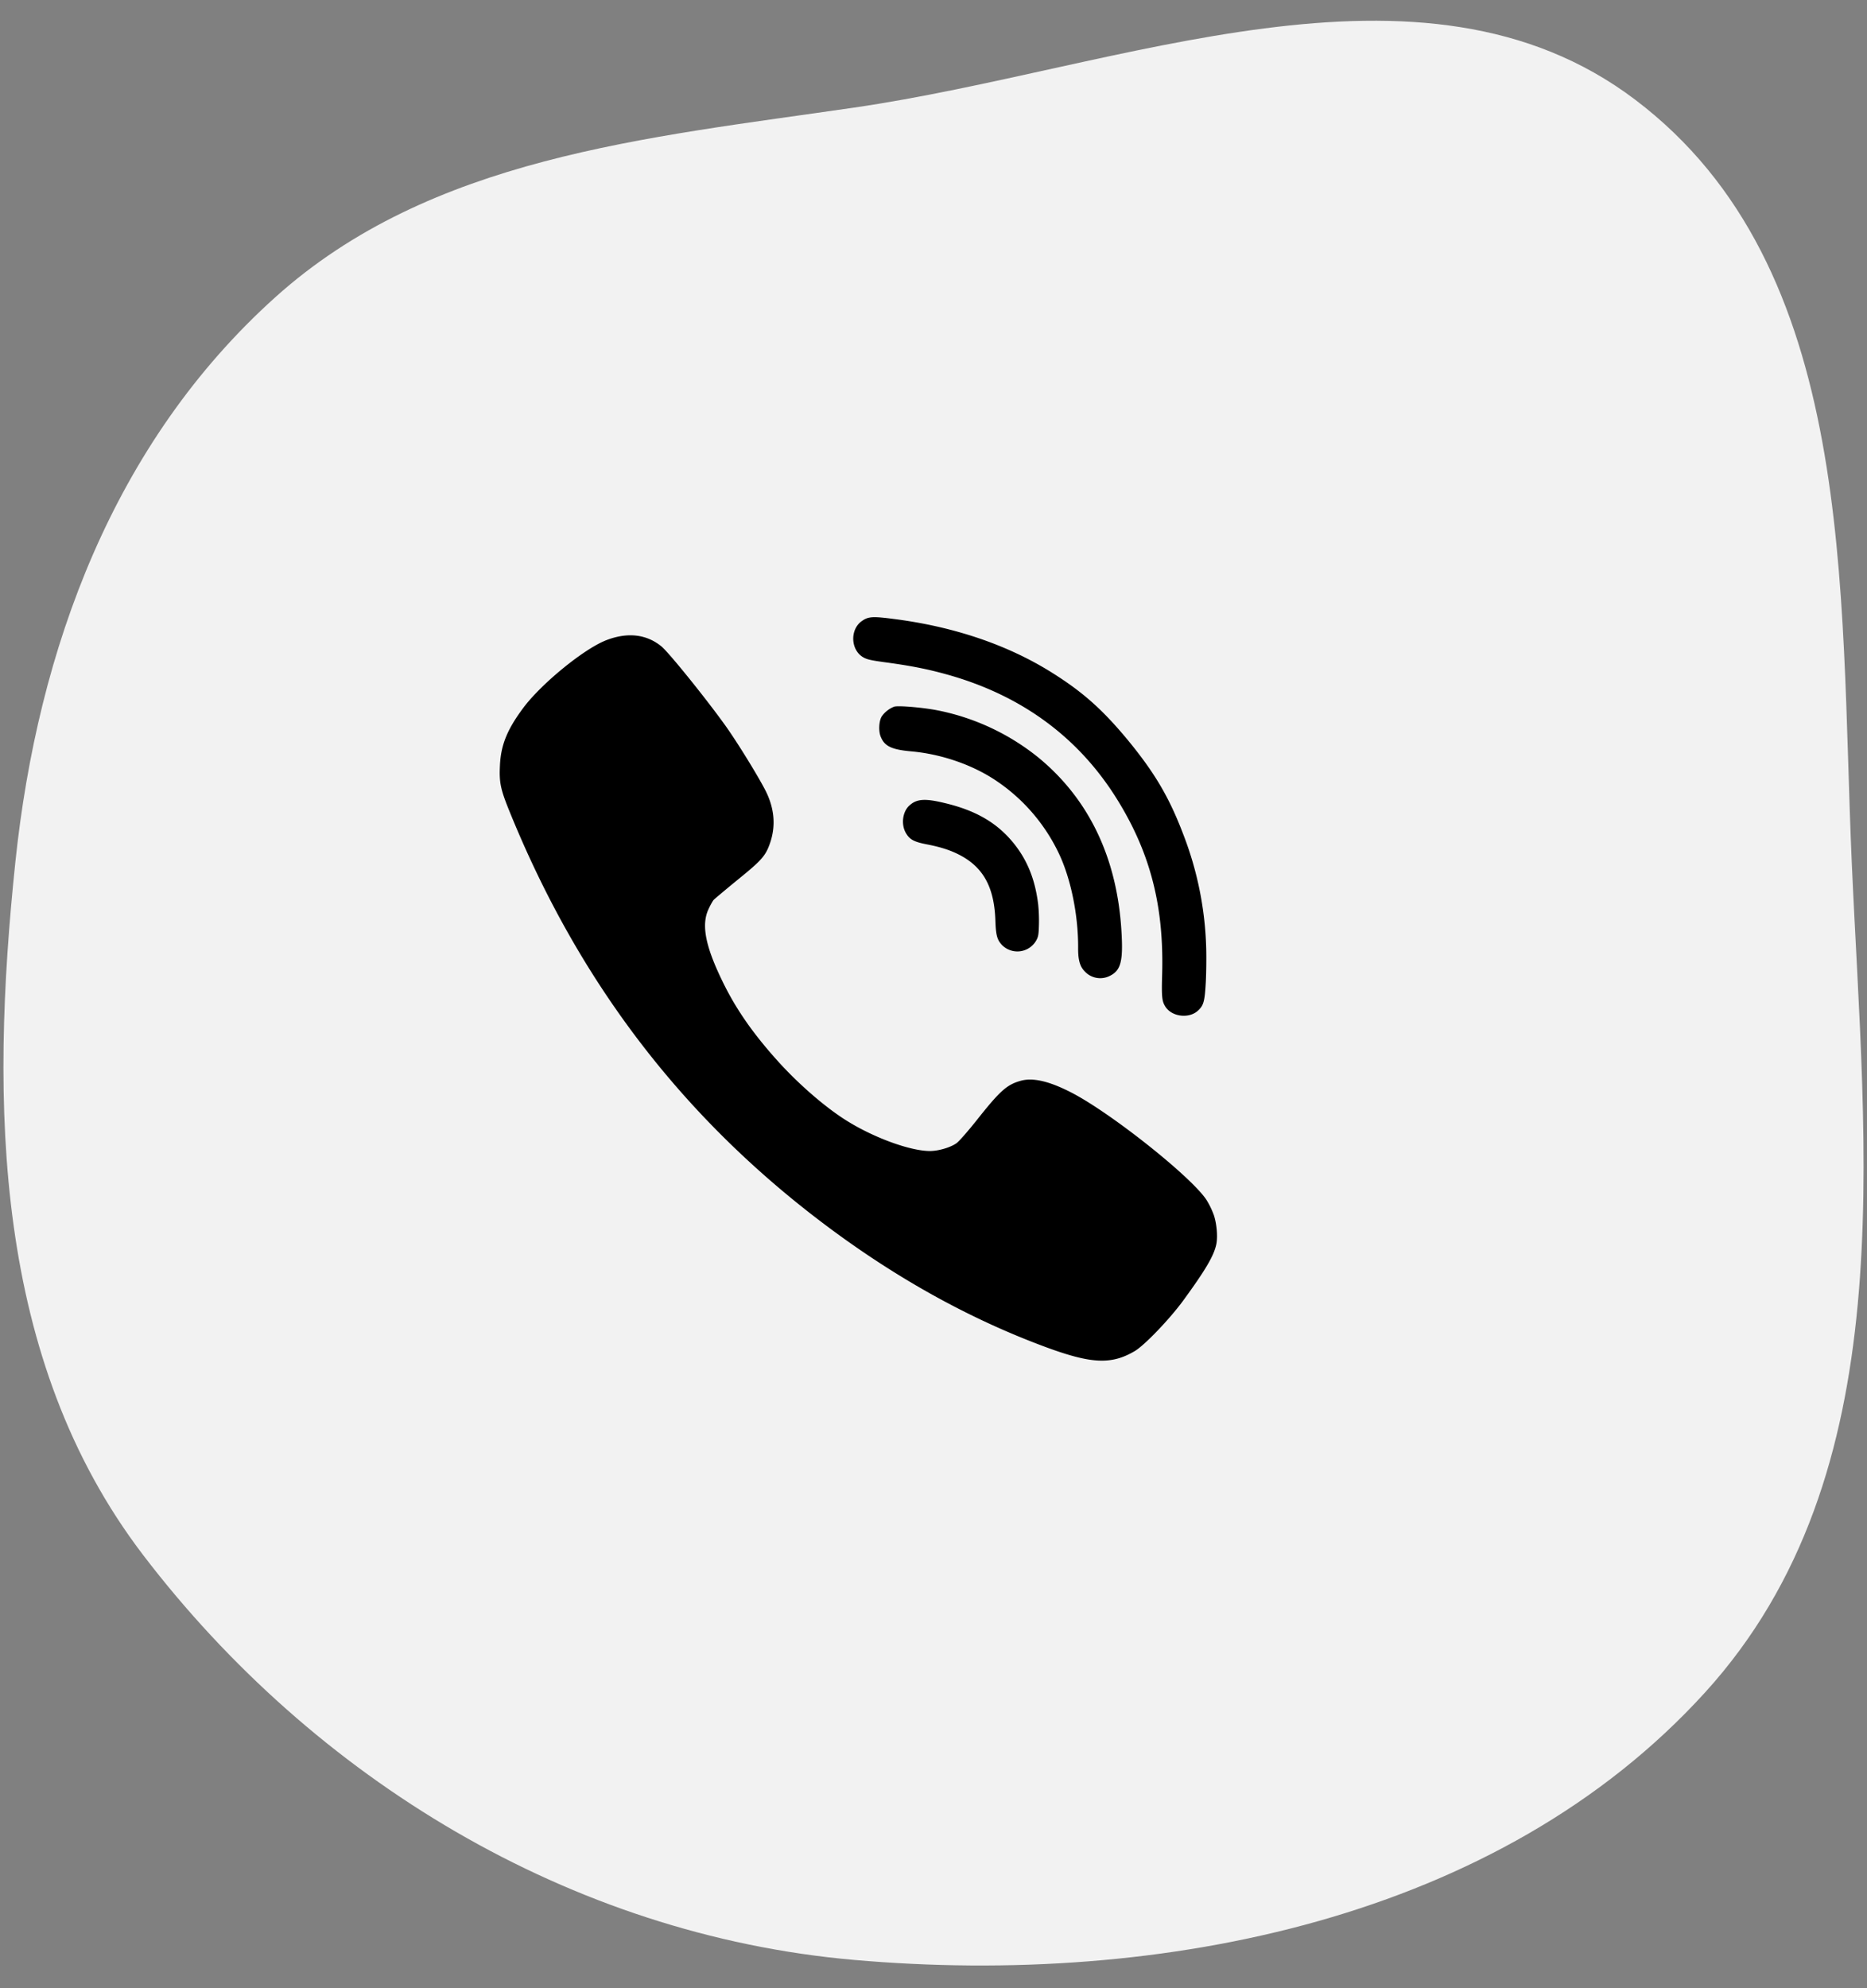
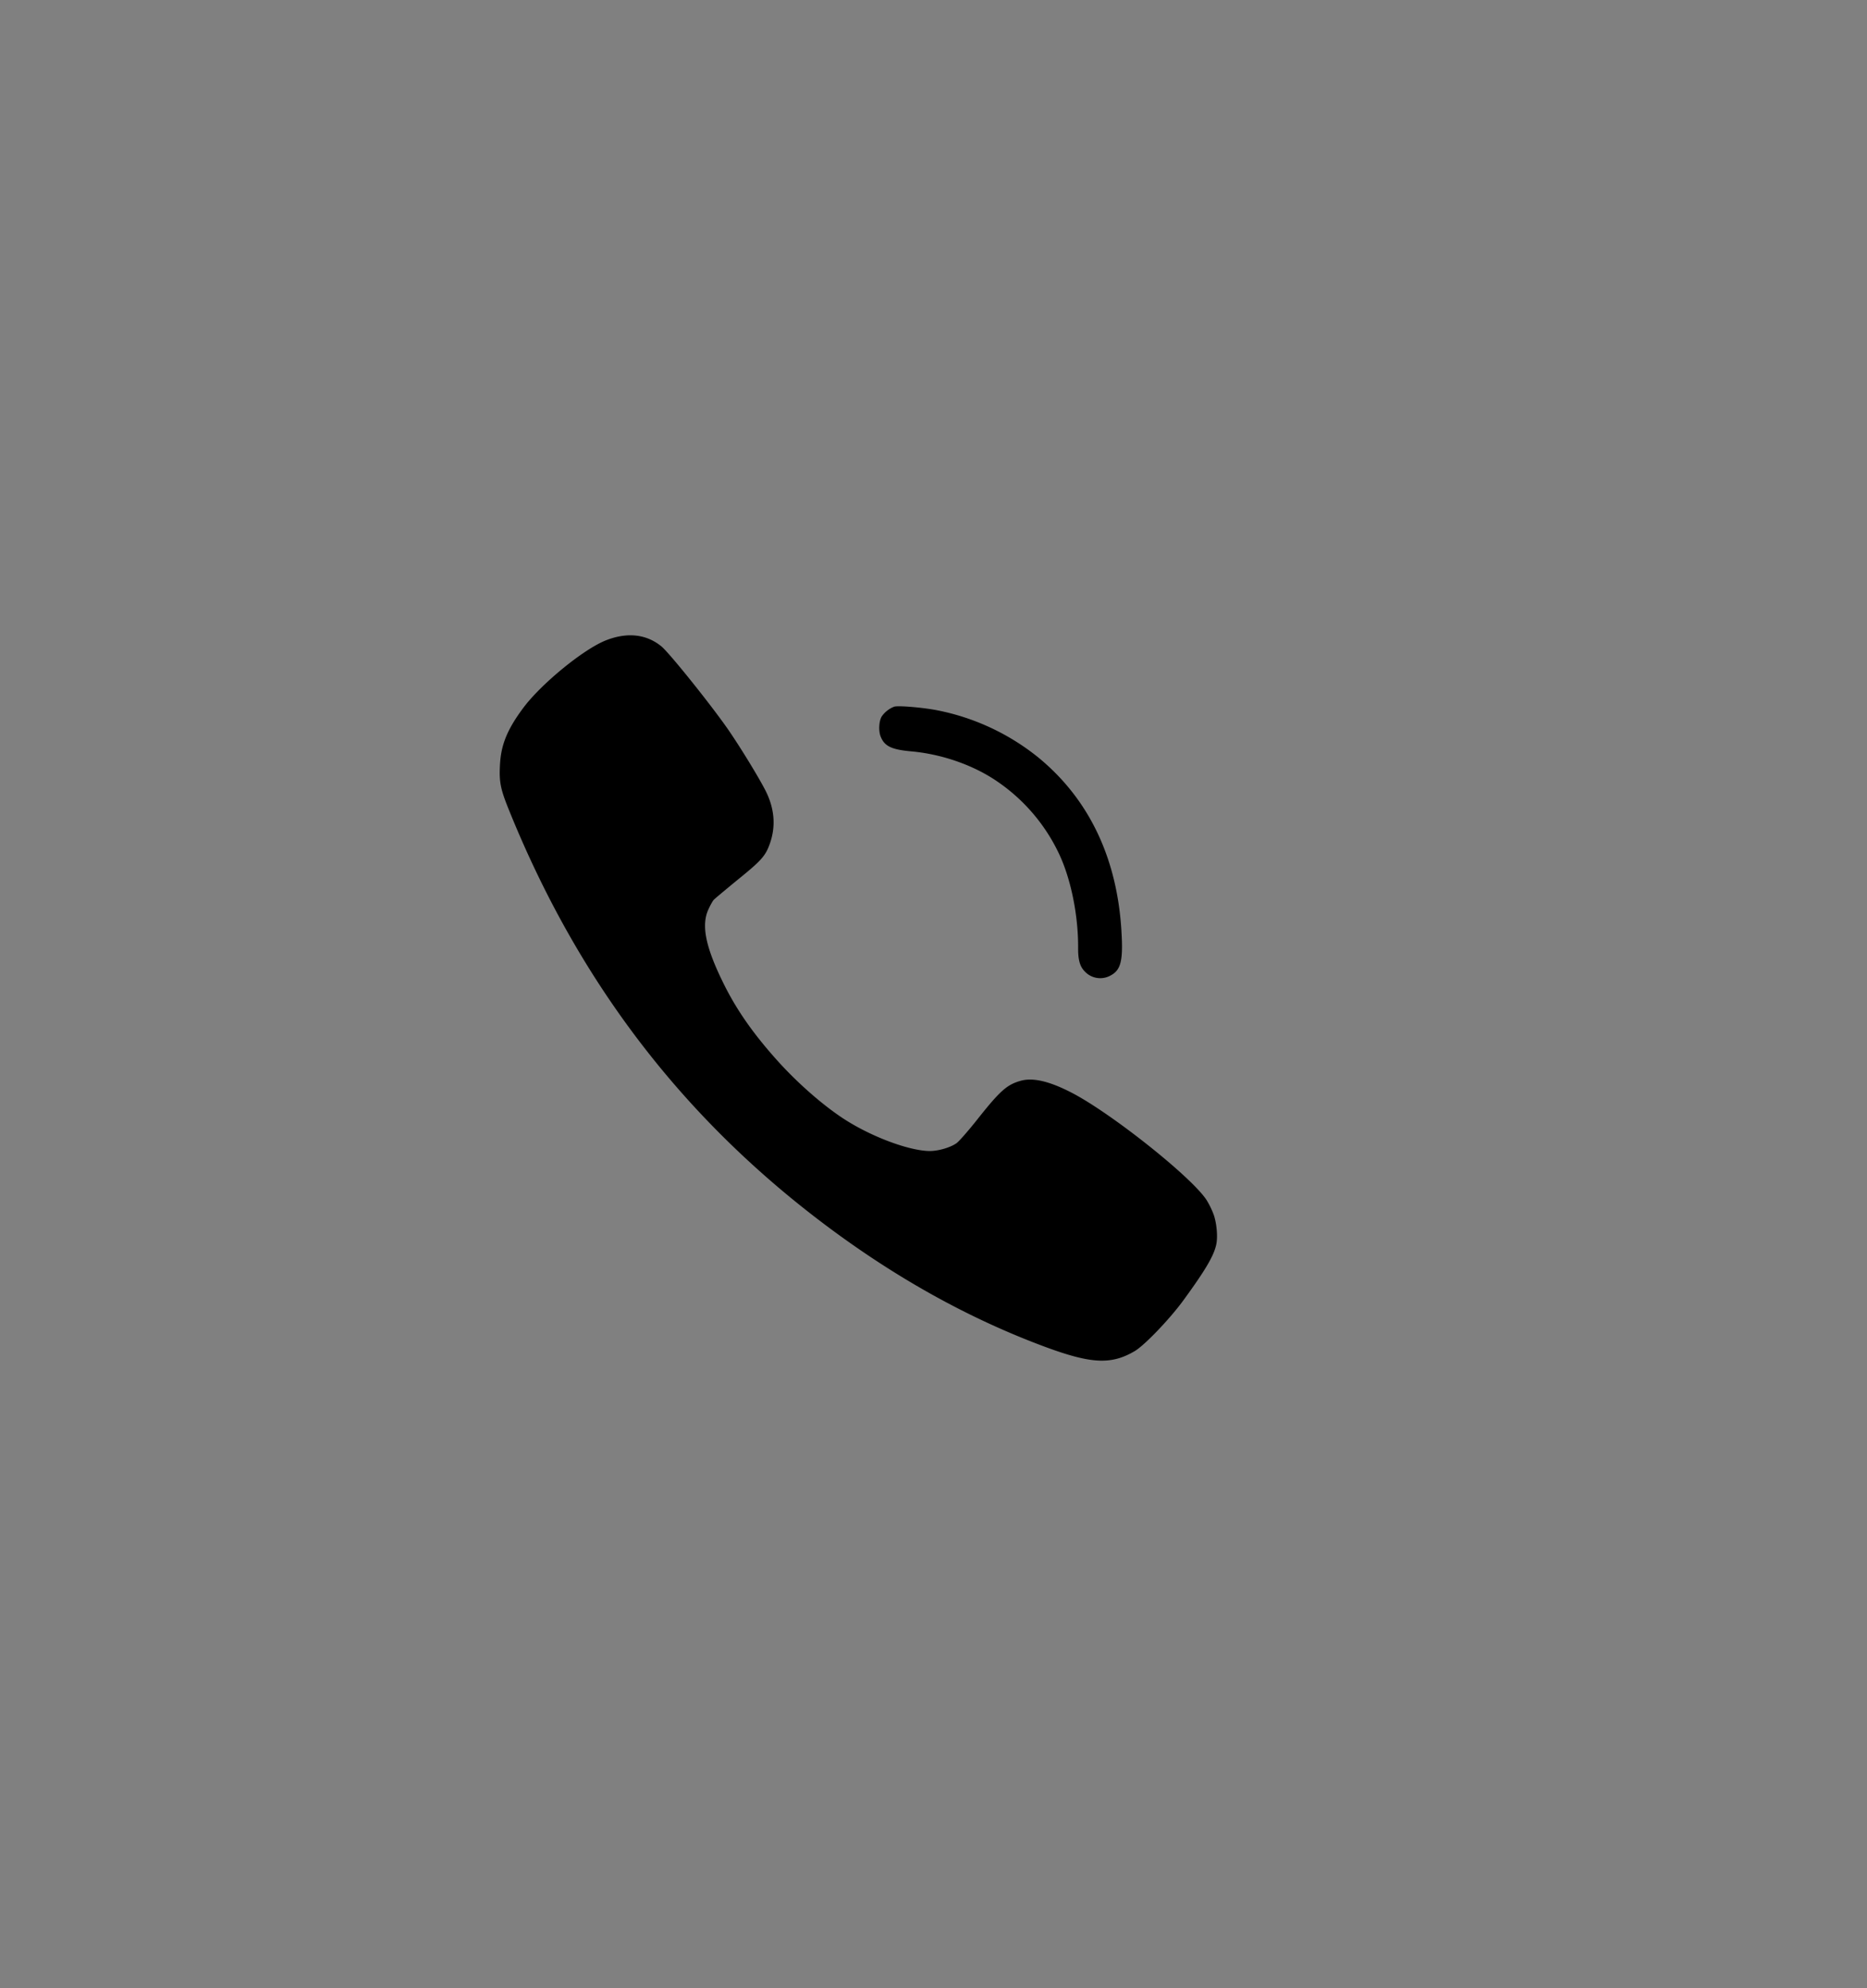
<svg xmlns="http://www.w3.org/2000/svg" width="62" height="66" fill="none">
  <rect width="100%" height="100%" fill="#808080" stroke="none" />
-   <path fill-rule="evenodd" clip-rule="evenodd" d="M28.355 3.573c8.892-1.291 18.835-5.636 25.942-.267 7.375 5.572 6.796 16.212 7.196 25.302.427 9.686 1.726 20.318-4.869 27.572-6.828 7.51-18.019 9.78-28.269 8.88-9.43-.829-17.941-6.03-23.598-13.435C-.207 45.127-.335 36.67.511 28.608c.744-7.082 3.264-13.915 8.63-18.74 5.165-4.644 12.268-5.285 19.215-6.295z" fill="#F2F2F2" />
-   <path d="M34.477 30.03c-.096-.796-.337-1.42-.764-1.974-.554-.712-1.263-1.138-2.312-1.391-.684-.169-.96-.15-1.208.08-.23.215-.275.646-.099.926.124.203.267.275.664.354.529.1.895.228 1.227.421.706.414 1.035 1.063 1.07 2.112.016.493.058.644.227.82a.72.72 0 001.11-.126c.087-.144.1-.207.109-.541a5.4 5.4 0 00-.024-.681z" fill="#000" />
  <path d="M37.242 30.926c-.14-2.436-1.077-4.397-2.755-5.776a7.71 7.71 0 00-3.341-1.567c-.46-.093-1.304-.168-1.45-.125a.892.892 0 00-.416.326c-.09.148-.111.478-.034.668.126.319.36.431 1.014.49 1.008.09 2.048.45 2.834.983a6.013 6.013 0 012.072 2.412c.398.839.643 2.047.637 3.128-.003.392.057.613.212.774a.703.703 0 00.874.138c.333-.178.411-.49.353-1.45zM40.3 40.31a2.693 2.693 0 00-.234-.477c-.492-.756-3.138-2.86-4.459-3.55-.754-.393-1.313-.524-1.727-.401-.446.127-.68.338-1.427 1.281-.3.378-.61.732-.692.788-.203.143-.601.258-.883.258-.652-.004-1.837-.433-2.747-.998-.708-.438-1.614-1.222-2.31-1.997-.82-.912-1.38-1.715-1.821-2.622-.57-1.166-.715-1.878-.477-2.4.058-.131.137-.27.172-.314.035-.04.402-.346.809-.68.797-.645.926-.792 1.075-1.234.187-.56.136-1.134-.153-1.71-.223-.438-.805-1.393-1.227-2.01-.559-.811-1.95-2.546-2.228-2.781-.5-.414-1.14-.485-1.848-.207-.747.295-2.146 1.44-2.744 2.24-.54.724-.746 1.238-.777 1.914-.028.557.019.788.308 1.5 2.263 5.586 5.64 10.046 10.279 13.587 2.423 1.85 4.936 3.259 7.543 4.222 1.52.56 2.18.588 2.958.127.328-.199 1.141-1.046 1.595-1.663.75-1.027 1.028-1.5 1.106-1.878.054-.259.012-.708-.09-.995z" fill="#000" />
-   <path d="M40.056 31.486a11.254 11.254 0 00-.754-3.77c-.47-1.24-.946-2.049-1.844-3.143-.85-1.026-1.51-1.612-2.556-2.264-1.46-.909-3.236-1.51-5.227-1.763-.678-.088-.832-.082-1.04.06-.404.267-.399.934.006 1.198.134.084.253.114.796.187.834.114 1.37.221 2.006.398 2.494.693 4.412 2.11 5.695 4.212 1.073 1.753 1.518 3.506 1.455 5.745-.022.757-.006.89.108 1.072.218.34.793.406 1.088.125.183-.172.218-.3.254-.948.017-.338.021-.837.013-1.11z" fill="#000" />
</svg>